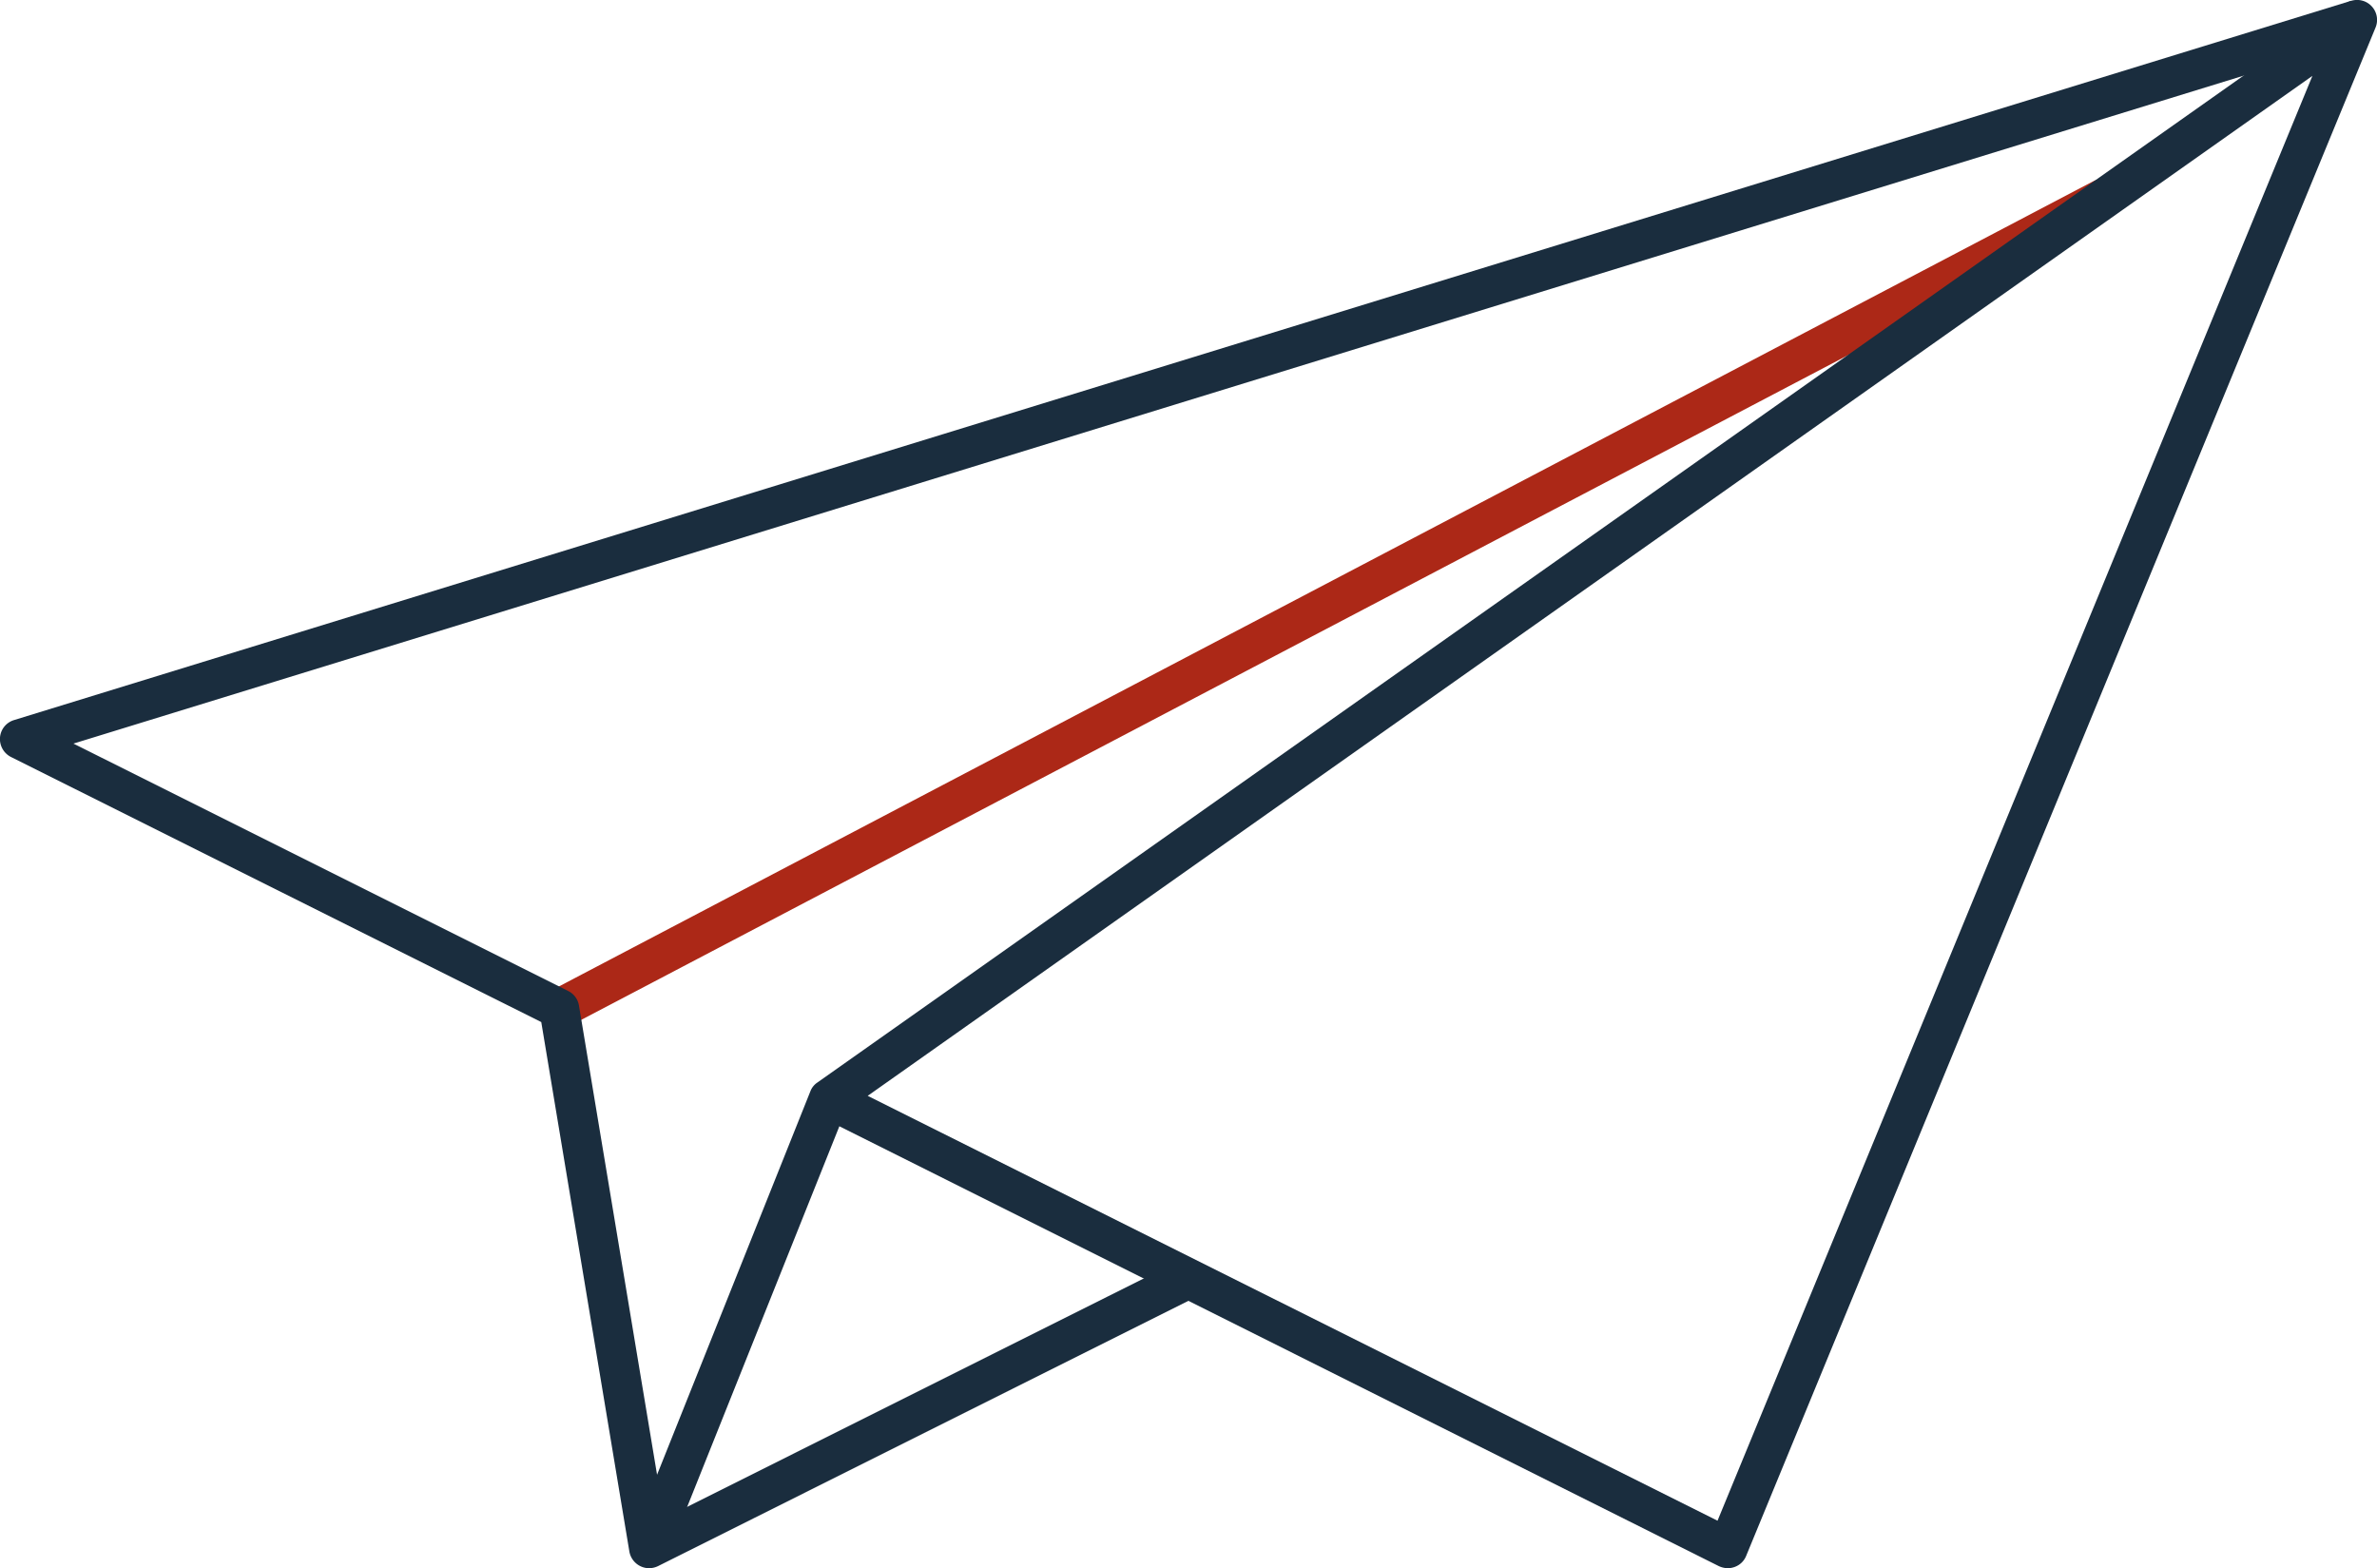
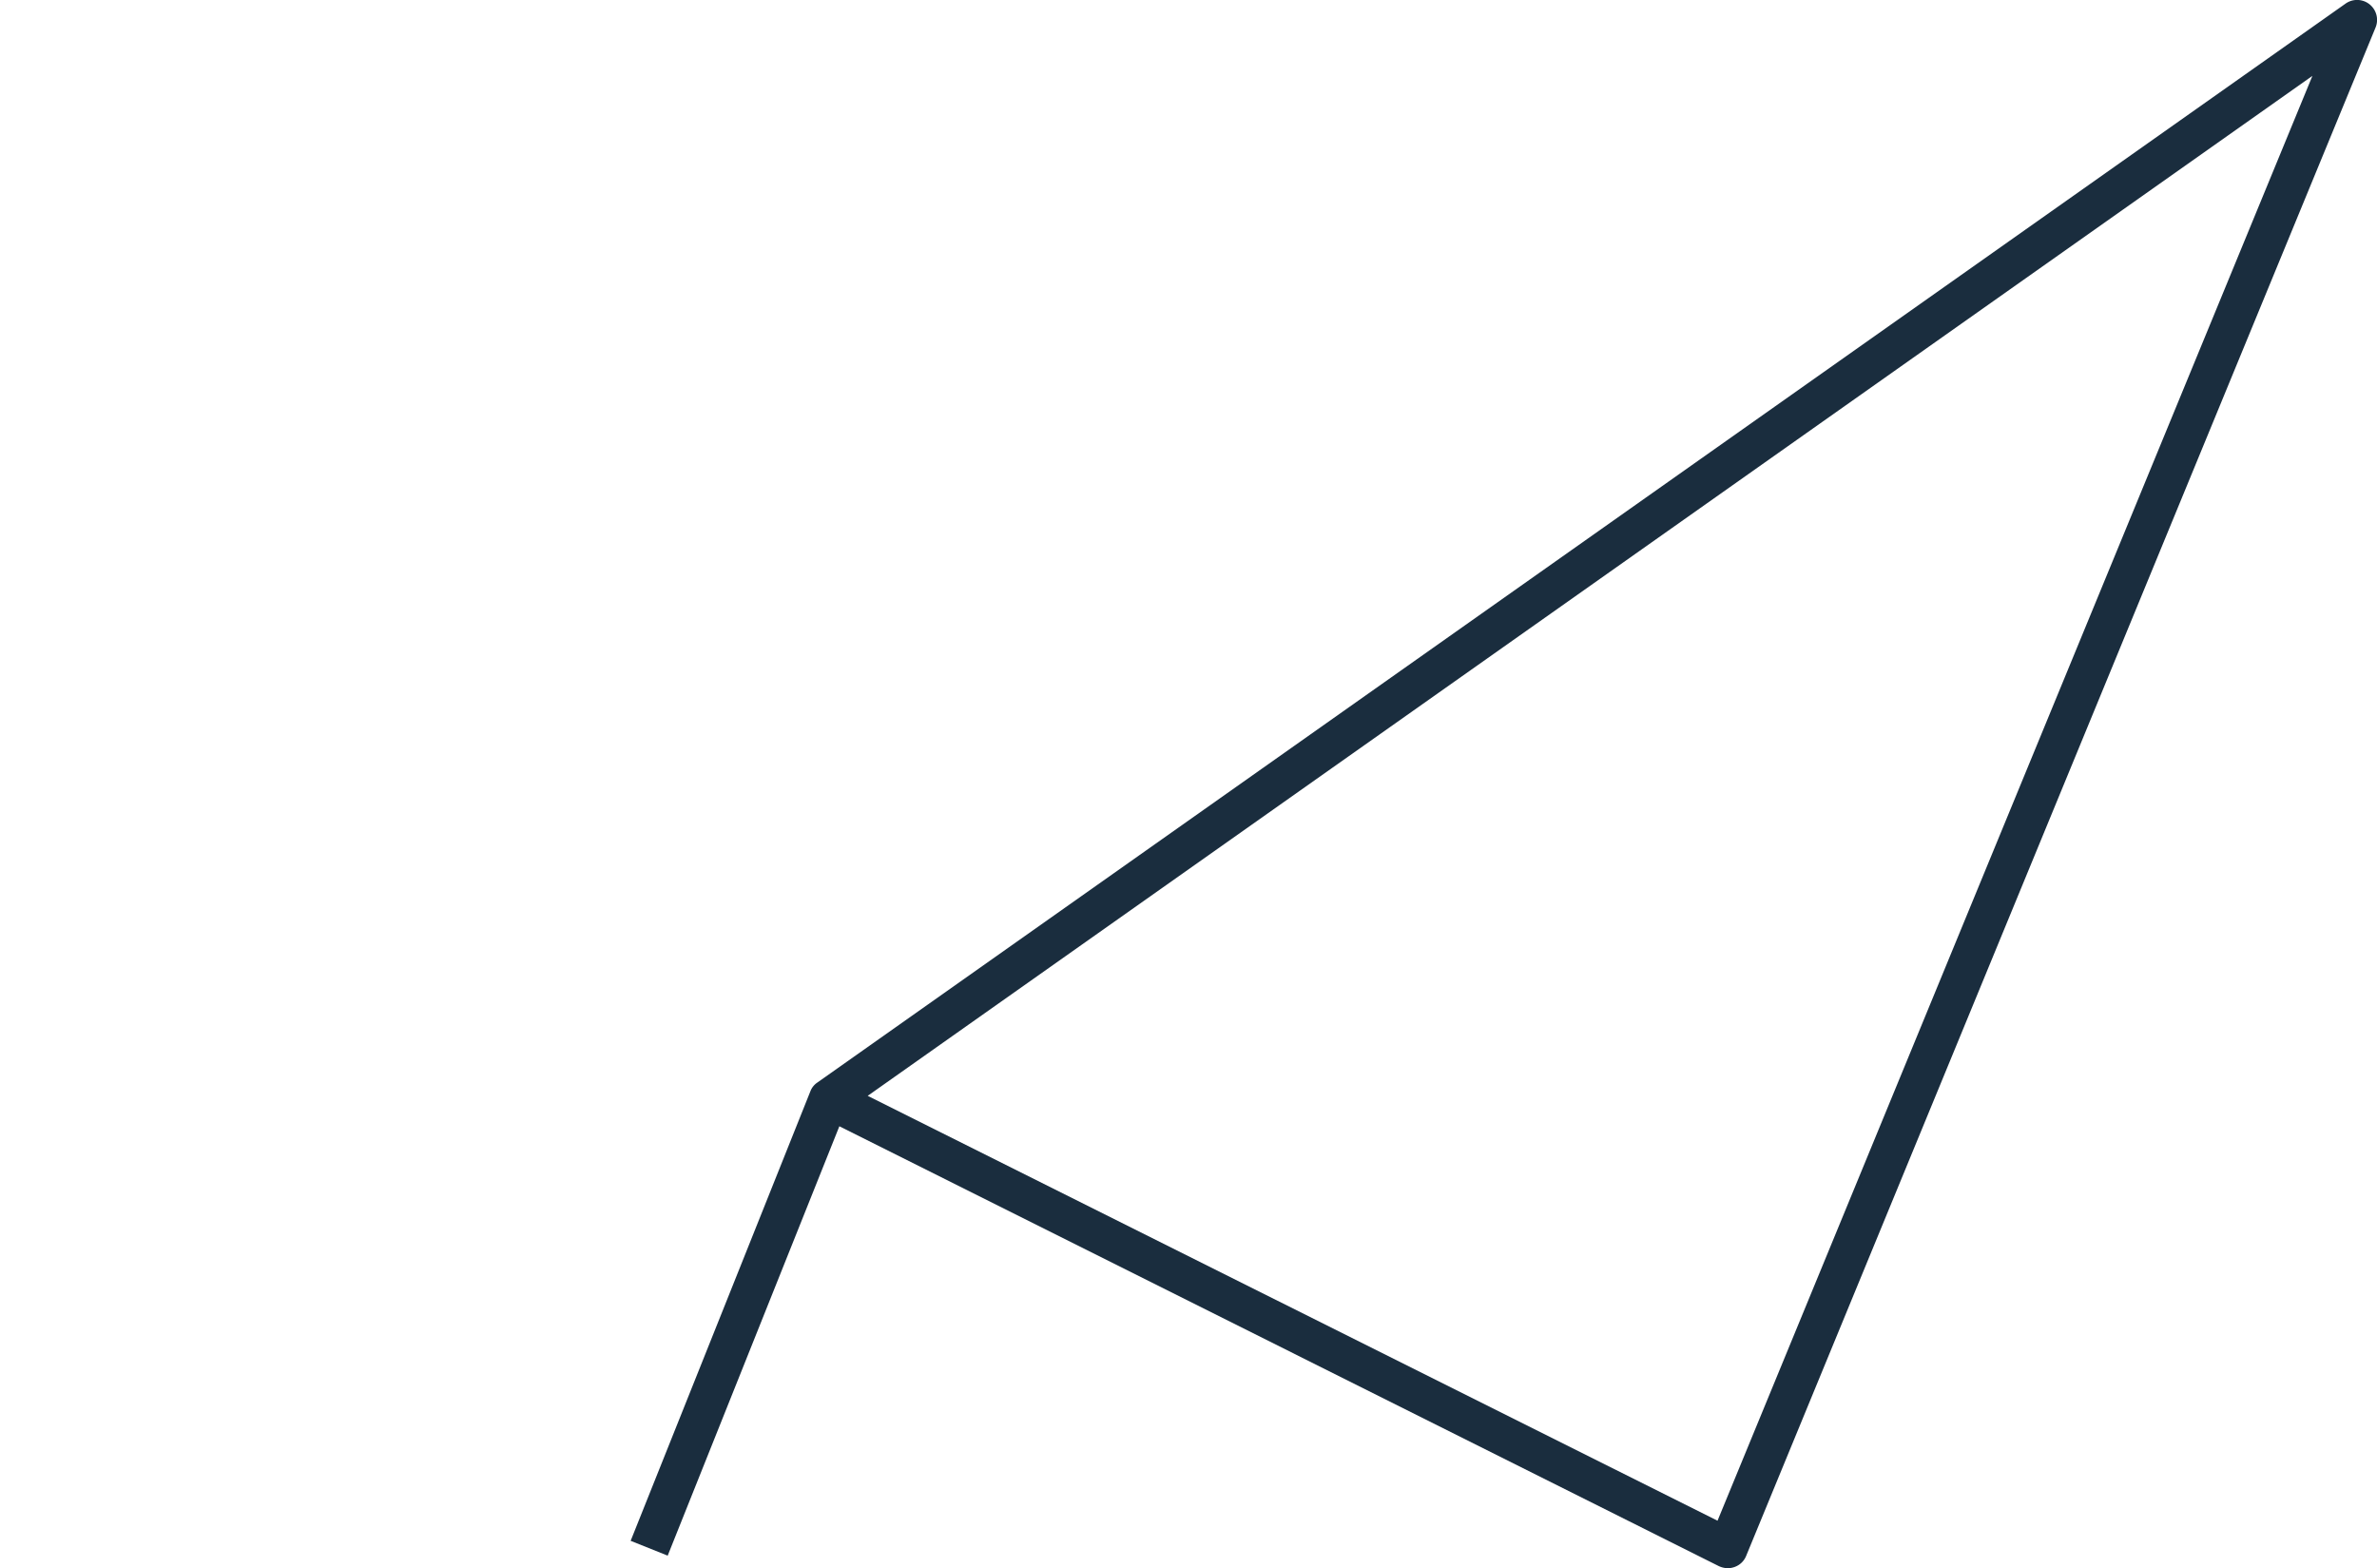
<svg xmlns="http://www.w3.org/2000/svg" viewBox="0 0 1476 973.7">
  <defs>
    <style>.a{fill:#ac2817;}.b{fill:#1a2d3e;}</style>
  </defs>
-   <path class="a" d="M859.3,1402a12.4,12.4,0,0,1-5.8-23.4l958.2-502.8a12.4,12.4,0,0,1,11.6,22L865,1400.6A13,13,0,0,1,859.3,1402Z" transform="translate(-512 -763.2)" />
  <path class="b" d="M1584.9,1736.9a13.9,13.9,0,0,1-5.6-1.3l-546.1-273.1L926.6,1729.1l-23-9.2,111.6-279.1a11.4,11.4,0,0,1,4.4-5.5l948.8-669.8a12.4,12.4,0,0,1,18.7,14.8l-390.8,948.9a12.1,12.1,0,0,1-7.1,6.9A13.1,13.1,0,0,1,1584.9,1736.9Zm-534.1-293.3,527.7,263.8,369.4-897.1Z" transform="translate(-512 -763.2)" />
-   <path class="b" d="M915.1,1736.9a12.5,12.5,0,0,1-12.3-10.4l-54.7-328.7L518.8,1233.2a12.5,12.5,0,0,1-6.8-12.1,12.3,12.3,0,0,1,8.7-10.8L1971.9,763.7l7.3,23.7L557.6,1224.9l307.2,153.6a12.2,12.2,0,0,1,6.7,9l53,318.4,319.9-160,11.1,22.2L920.6,1735.6A13.1,13.1,0,0,1,915.1,1736.9Z" transform="translate(-512 -763.2)" />
</svg>